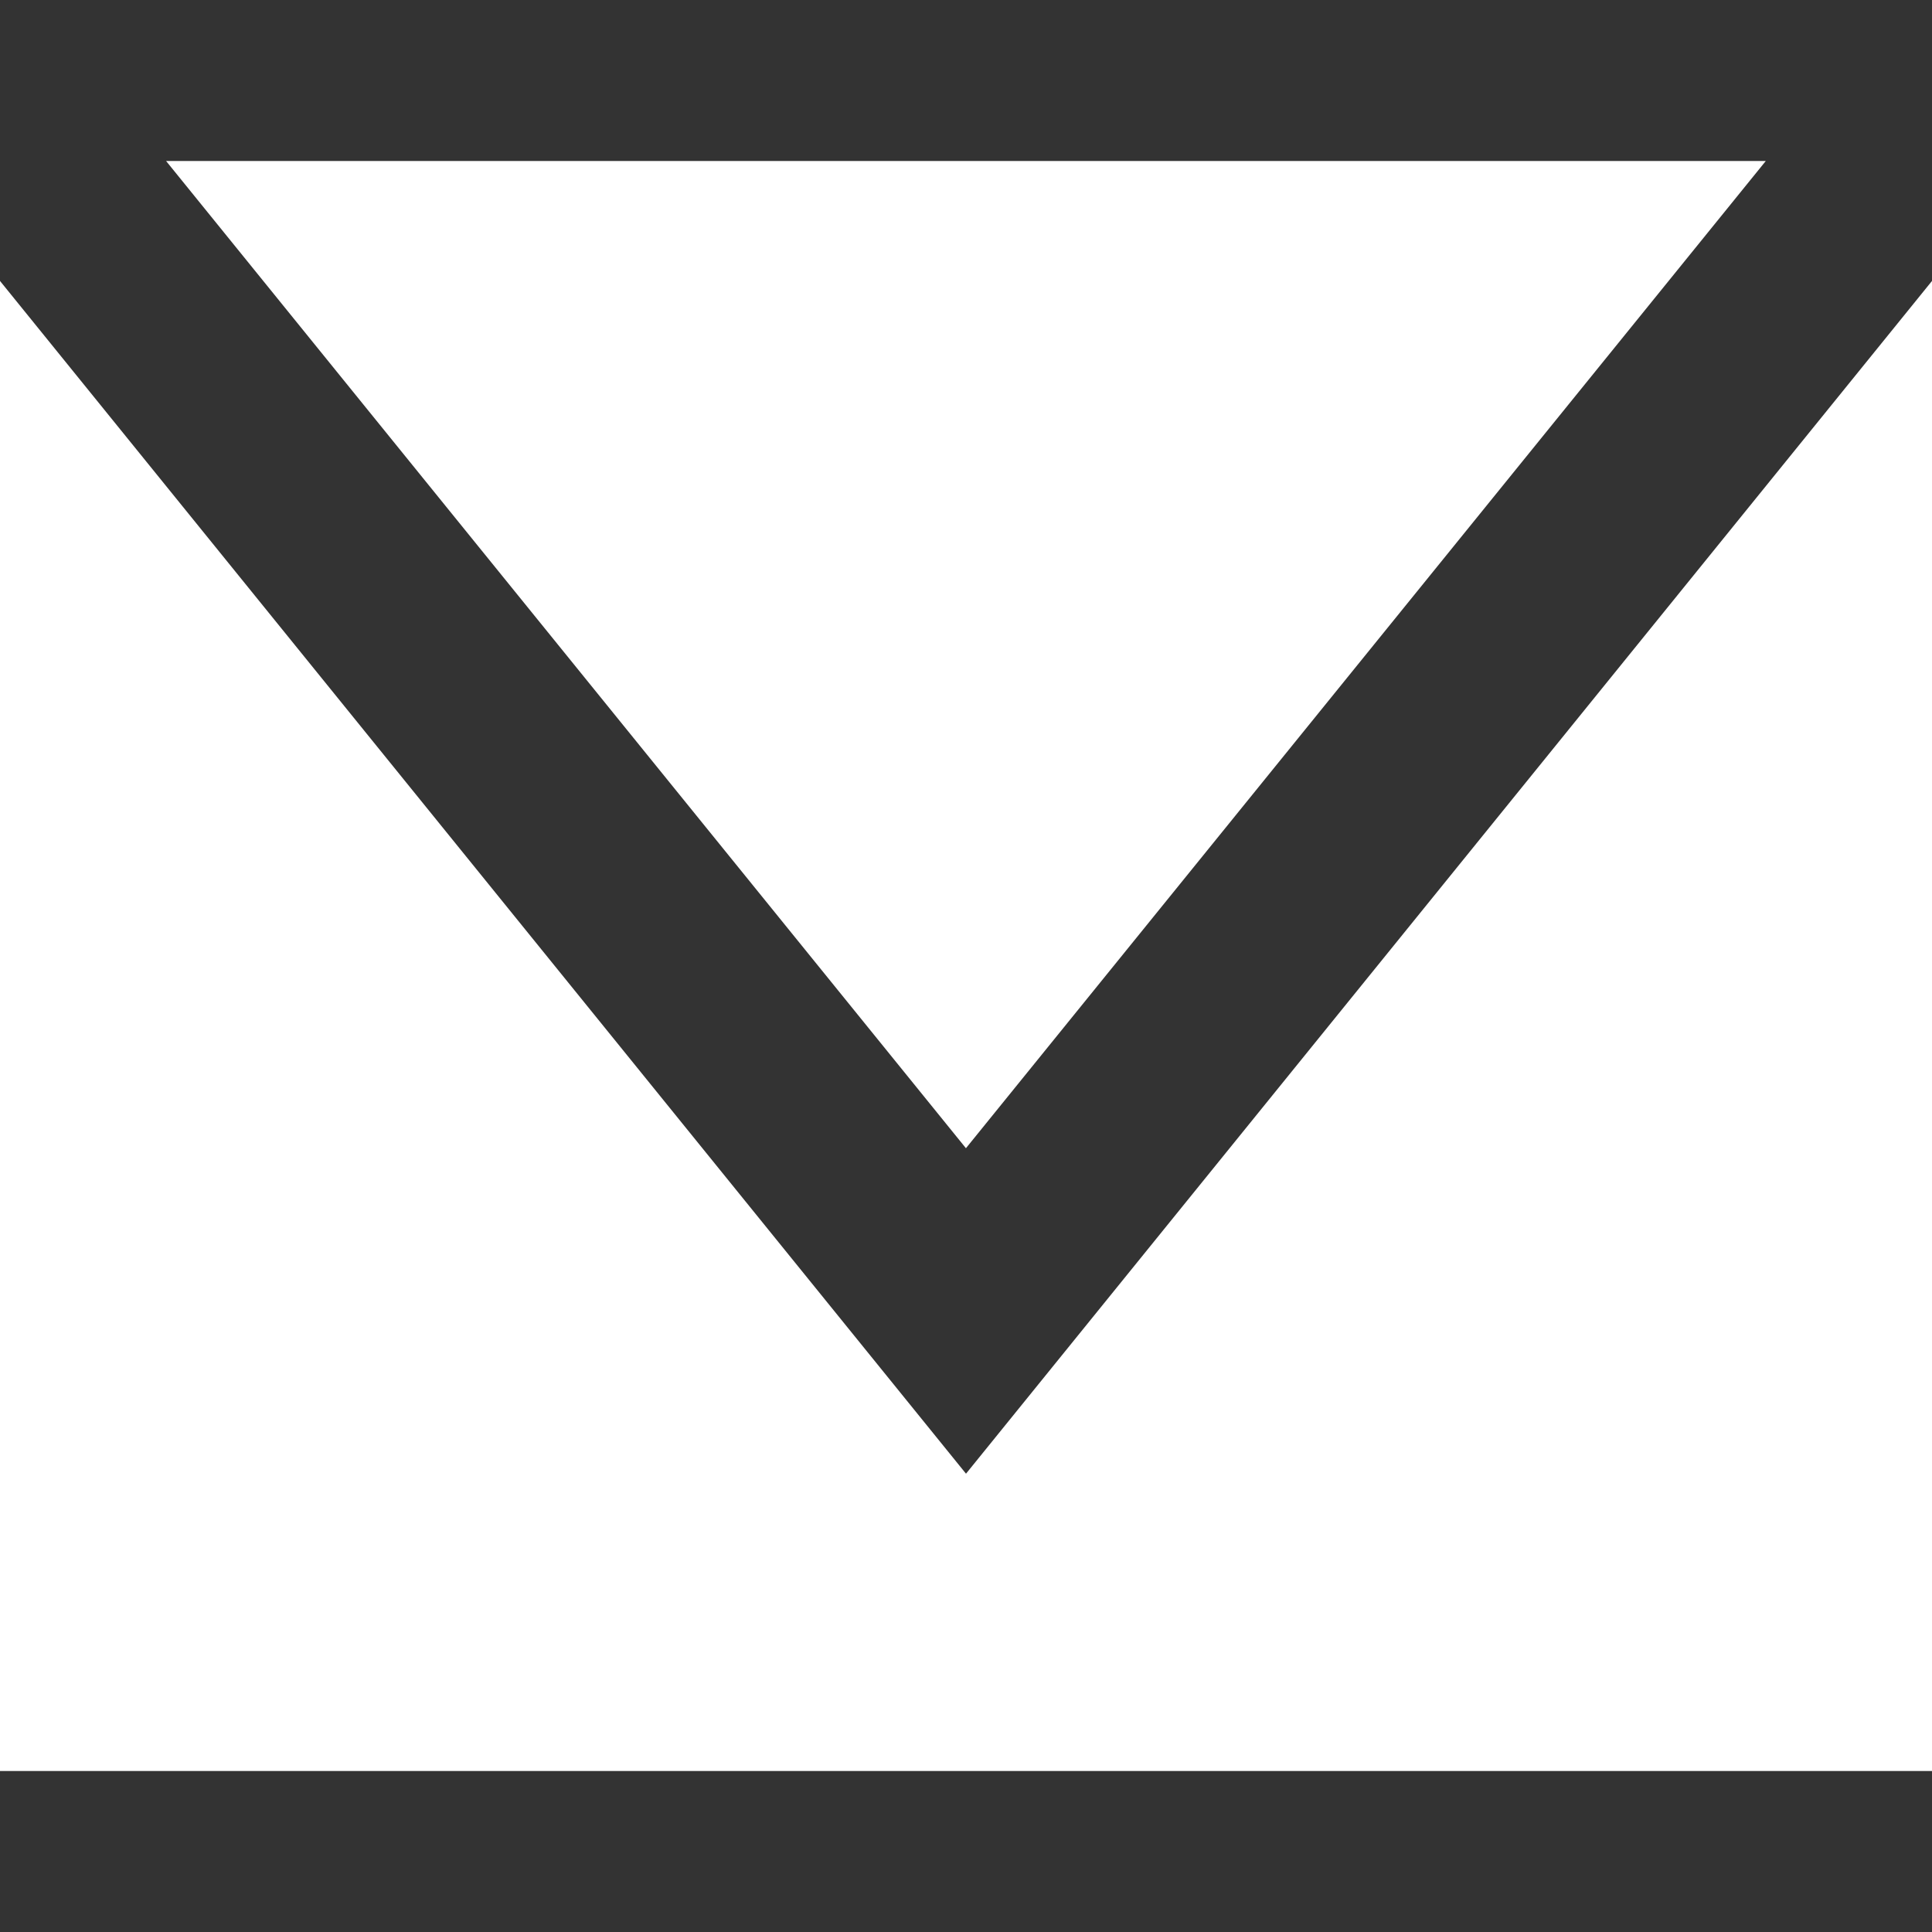
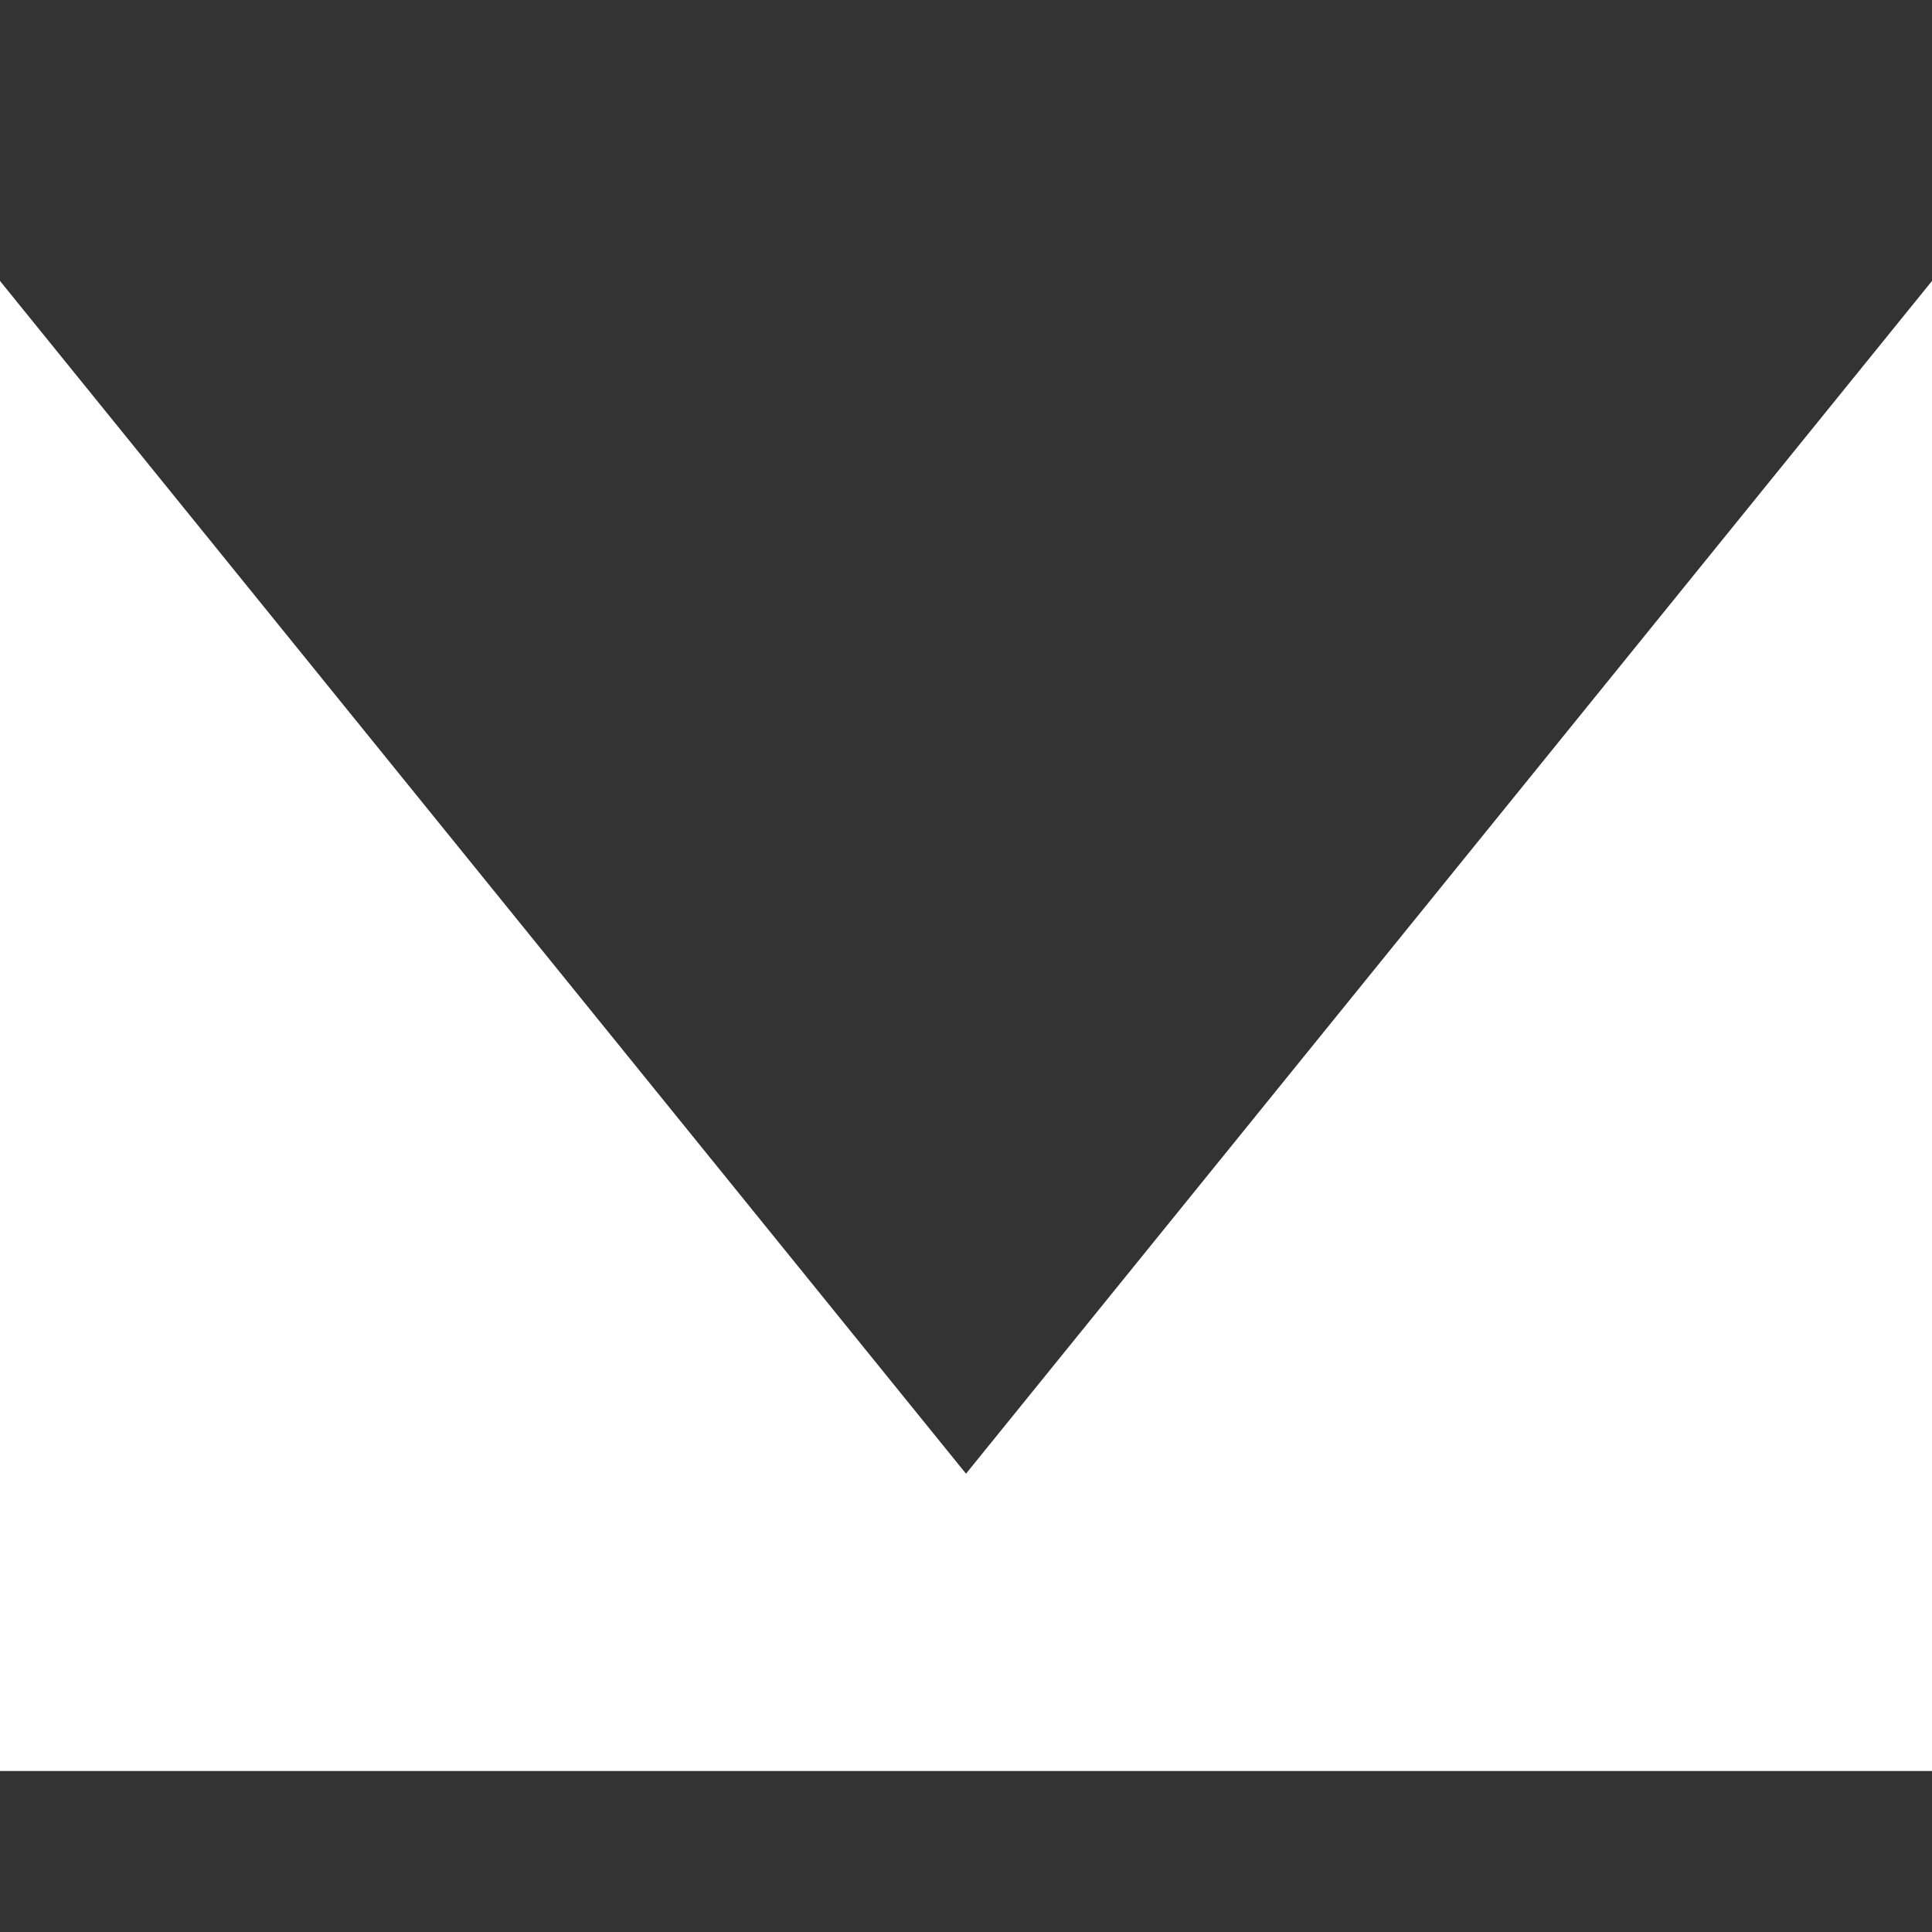
<svg xmlns="http://www.w3.org/2000/svg" width="60" height="60" viewBox="0 0 60 60" fill="none">
  <rect x="0" y="0" width="60" height="60" fill="#333333" stroke="none" />
-   <path d="M54.838 5H5.158L29.998 35.659L54.838 5Z" fill="white" />
-   <path d="M30 45.767L0 8.725V55H60V8.725L30 45.767Z" fill="white" />
+   <path d="M30 45.767L0 8.725V55H60V8.725Z" fill="white" />
</svg>